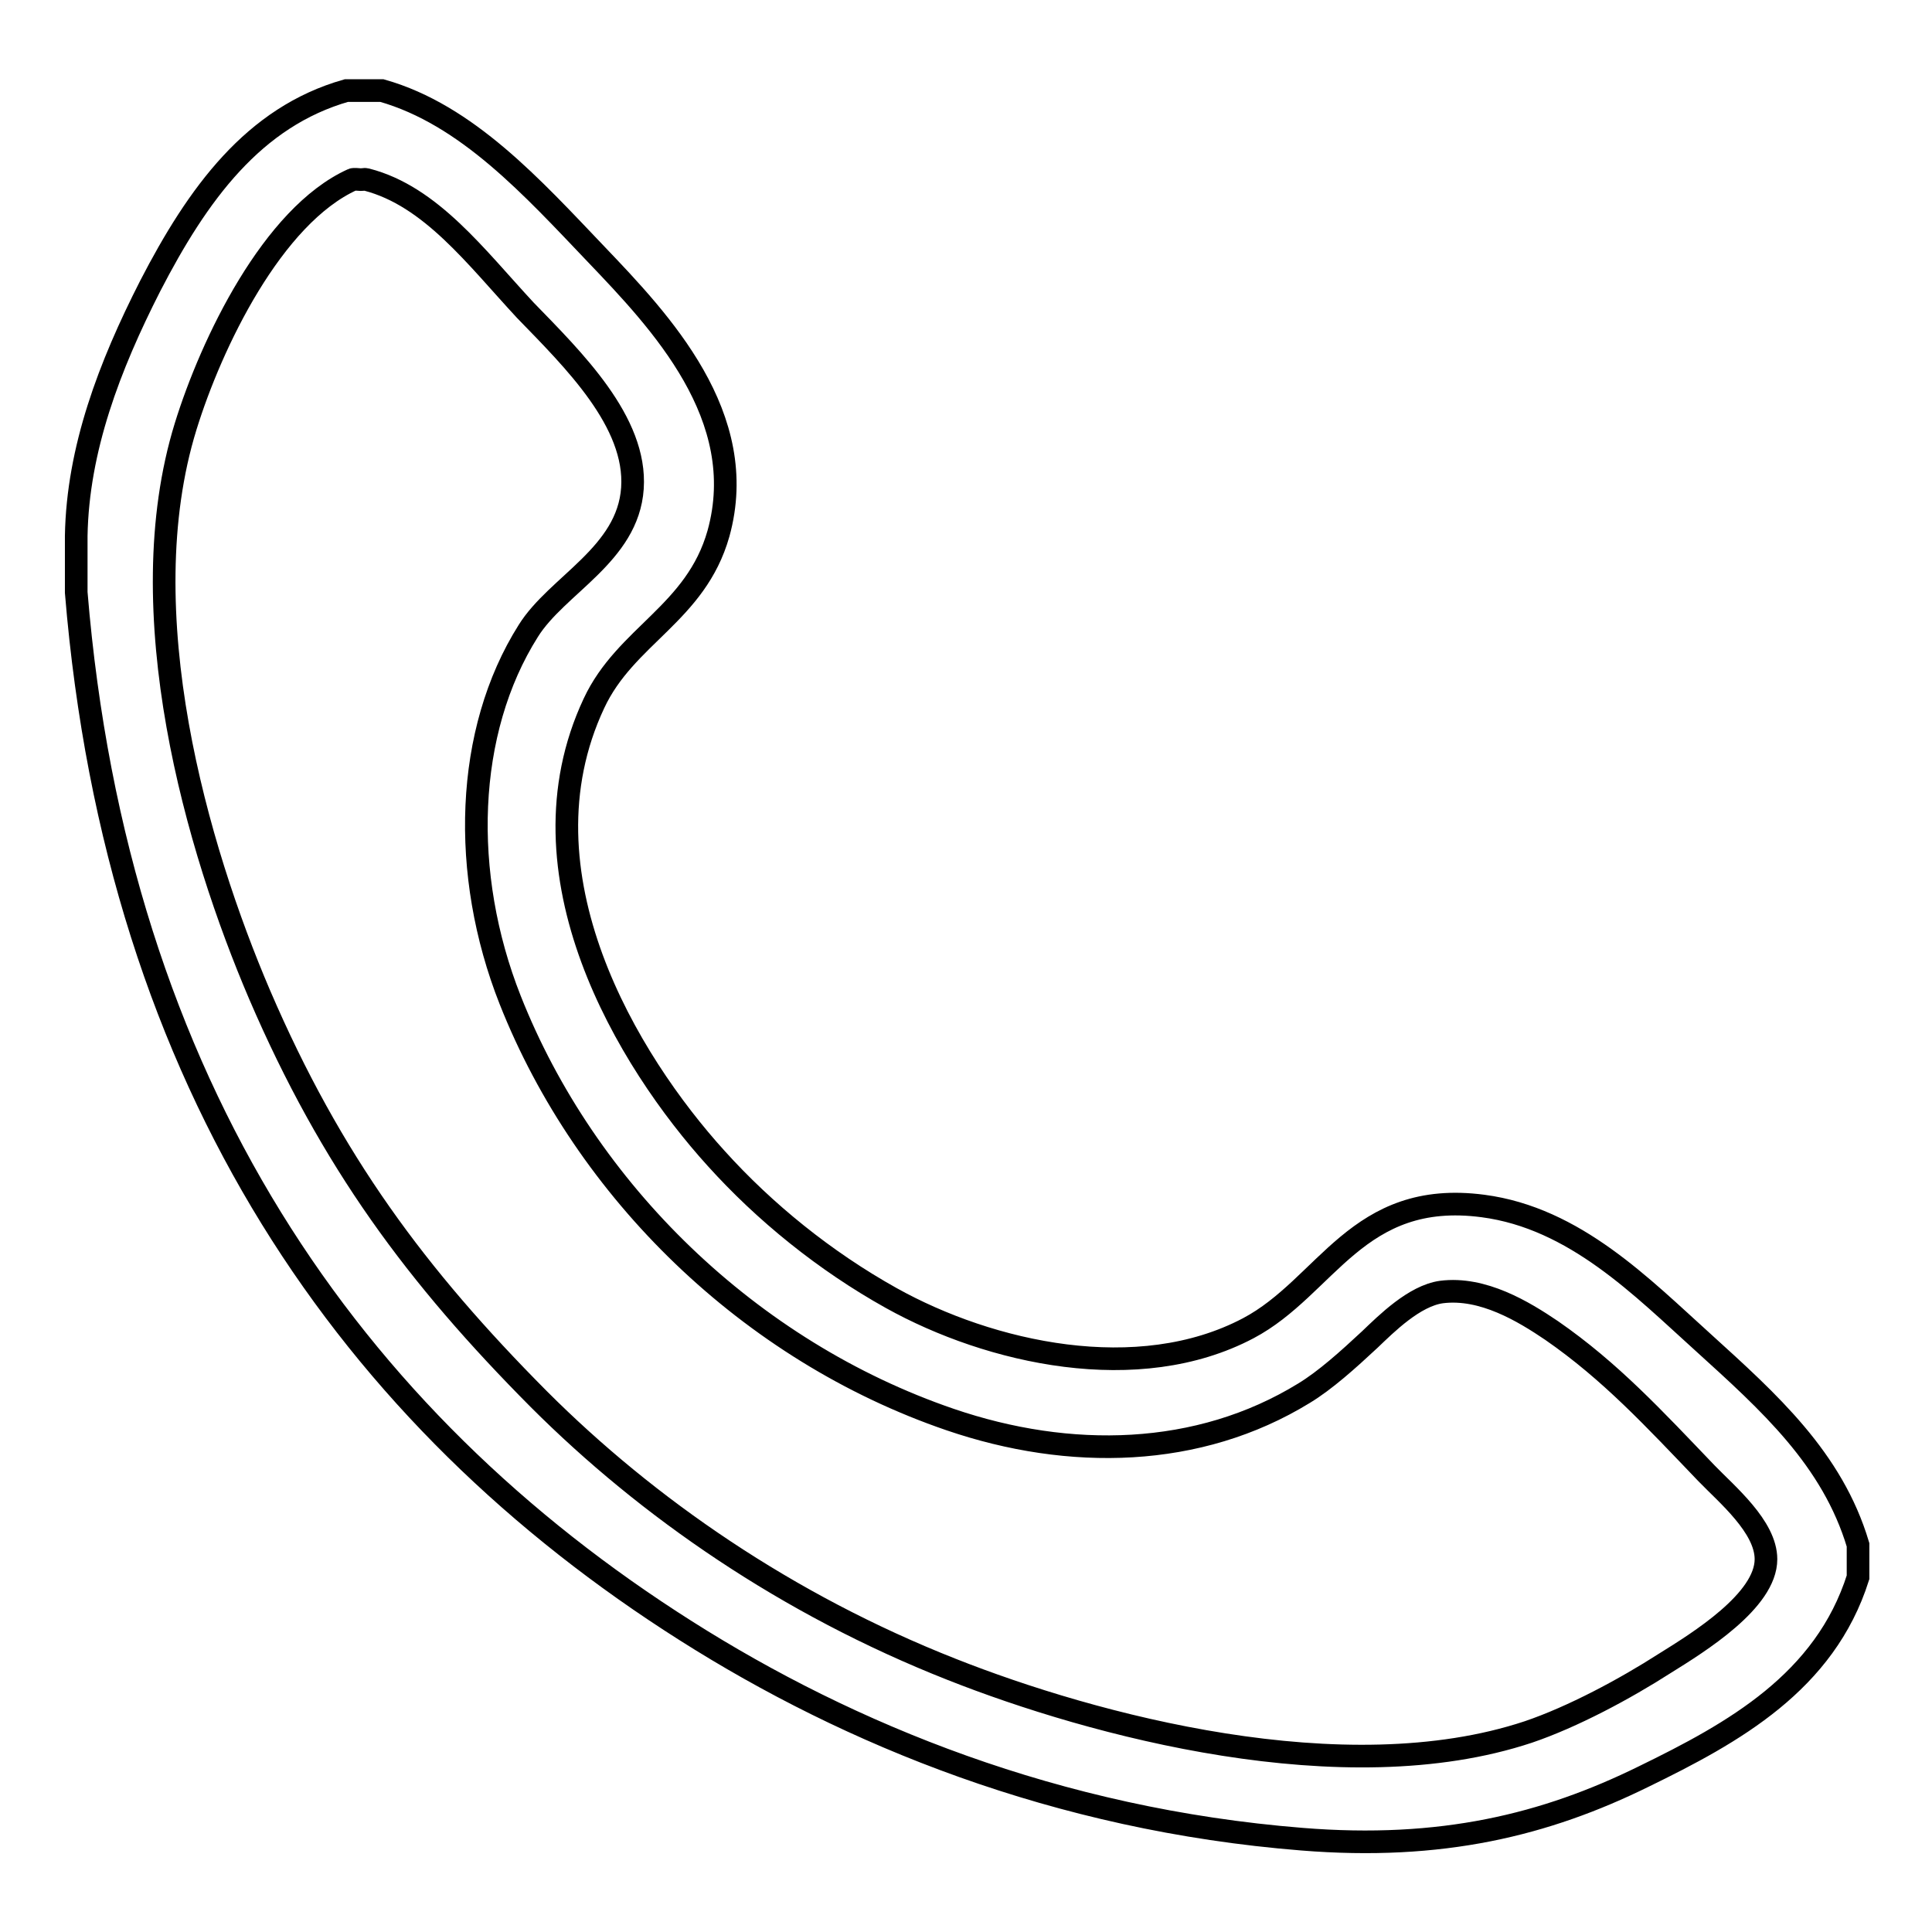
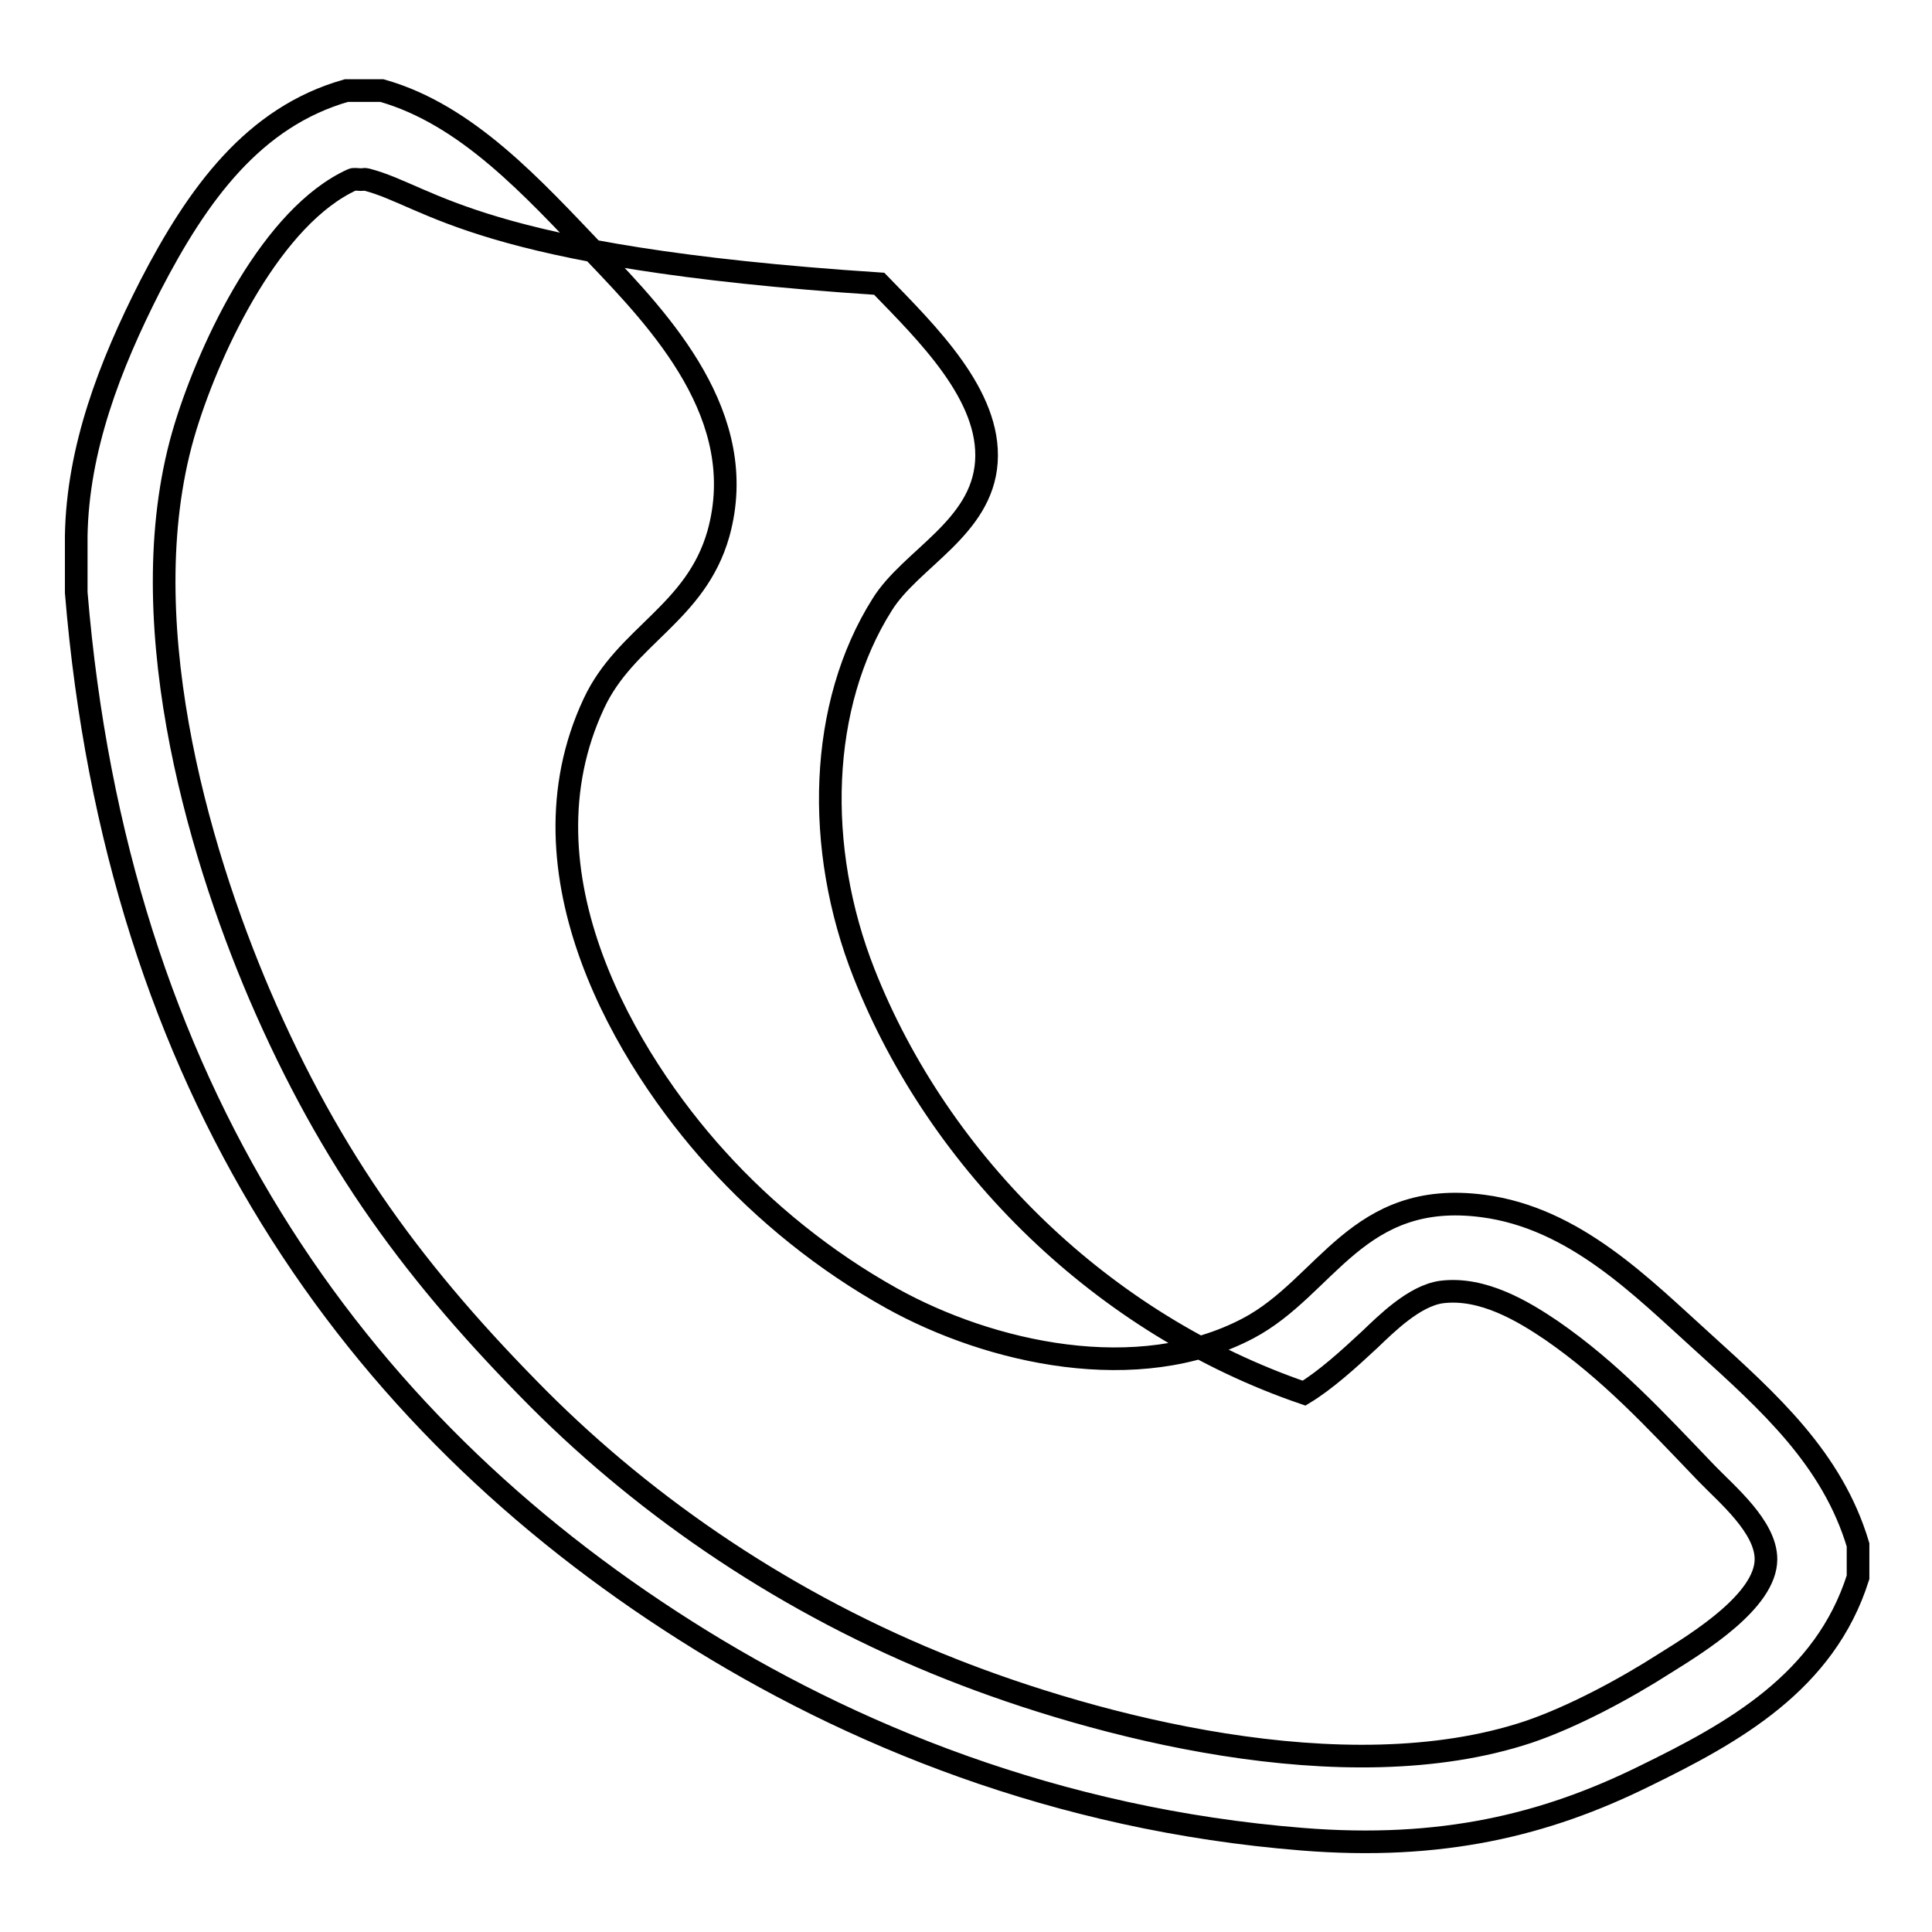
<svg xmlns="http://www.w3.org/2000/svg" version="1.1" x="0px" y="0px" viewBox="0 0 256 256" enable-background="new 0 0 256 256" xml:space="preserve">
  <g>
    <g>
-       <path stroke-width="3" fill-opacity="0" stroke="#000000" d="M45.9,12c1.6,0,3.2,0,4.7,0c11.3,3.2,20,12.9,28.4,21.7c8.5,8.9,20.5,21.5,16.2,37c-3,10.6-12.3,13.5-16.5,22.5c-10.6,22.6,4.5,47.4,16.2,60.3c6.4,7.1,14.4,13.6,23.2,18.5c13.1,7.3,32.7,11.7,47.3,4c10.4-5.5,14.4-18.4,31.1-16.2c12.2,1.6,21.1,10.8,29.2,18.1c8.7,7.9,17.1,15.4,20.5,26.8c0,1.4,0,2.9,0,4.3c-4.4,13.9-16.5,20.6-28.4,26.4c-13,6.4-26.8,9.8-45.3,8.3c-32.5-2.6-60-13.9-81.6-27.6c-44.2-28-75.4-72-80.8-137.6c0-2.5,0-5,0-7.5c0.2-11.5,4.4-22.5,9.8-33.1C26.2,25.7,33.6,15.5,45.9,12L45.9,12z M46.7,23.8C36.1,28.6,28,45.5,24.6,56.5c-7.6,24.6,1.5,55.9,9.8,75.3c9.5,22.1,20.8,37.3,37,53.6c14.4,14.4,32.9,27.2,54.7,35.8c18.7,7.4,52,16.4,76.4,8.3c5.9-2,12.8-5.7,18.1-9.1c4.5-2.8,13.4-8.3,13.4-13.8c0-4.3-5.2-8.6-7.9-11.4c-6.9-7.2-12.7-13.5-20.5-18.9c-3.7-2.5-9.1-5.8-14.6-5.1c-3.6,0.5-7.3,4.2-9.5,6.3c-2.9,2.7-5.9,5.4-8.7,7.1c-14,8.6-31.1,8.9-46.9,3.5c-26.6-9.1-48.3-30.3-58.3-55.6c-6.6-16.7-6-35.6,2.4-48.9c3.8-6.1,13.2-10.1,13.8-18.9c0.6-8.8-7.8-17-14.2-23.6C63.1,34.1,57.1,26,48.6,23.8c-0.5-0.1-0.2,0-0.8,0C47.5,23.8,46.9,23.7,46.7,23.8L46.7,23.8z" />
+       <path stroke-width="3" fill-opacity="0" stroke="#000000" d="M45.9,12c1.6,0,3.2,0,4.7,0c11.3,3.2,20,12.9,28.4,21.7c8.5,8.9,20.5,21.5,16.2,37c-3,10.6-12.3,13.5-16.5,22.5c-10.6,22.6,4.5,47.4,16.2,60.3c6.4,7.1,14.4,13.6,23.2,18.5c13.1,7.3,32.7,11.7,47.3,4c10.4-5.5,14.4-18.4,31.1-16.2c12.2,1.6,21.1,10.8,29.2,18.1c8.7,7.9,17.1,15.4,20.5,26.8c0,1.4,0,2.9,0,4.3c-4.4,13.9-16.5,20.6-28.4,26.4c-13,6.4-26.8,9.8-45.3,8.3c-32.5-2.6-60-13.9-81.6-27.6c-44.2-28-75.4-72-80.8-137.6c0-2.5,0-5,0-7.5c0.2-11.5,4.4-22.5,9.8-33.1C26.2,25.7,33.6,15.5,45.9,12L45.9,12z M46.7,23.8C36.1,28.6,28,45.5,24.6,56.5c-7.6,24.6,1.5,55.9,9.8,75.3c9.5,22.1,20.8,37.3,37,53.6c14.4,14.4,32.9,27.2,54.7,35.8c18.7,7.4,52,16.4,76.4,8.3c5.9-2,12.8-5.7,18.1-9.1c4.5-2.8,13.4-8.3,13.4-13.8c0-4.3-5.2-8.6-7.9-11.4c-6.9-7.2-12.7-13.5-20.5-18.9c-3.7-2.5-9.1-5.8-14.6-5.1c-3.6,0.5-7.3,4.2-9.5,6.3c-2.9,2.7-5.9,5.4-8.7,7.1c-26.6-9.1-48.3-30.3-58.3-55.6c-6.6-16.7-6-35.6,2.4-48.9c3.8-6.1,13.2-10.1,13.8-18.9c0.6-8.8-7.8-17-14.2-23.6C63.1,34.1,57.1,26,48.6,23.8c-0.5-0.1-0.2,0-0.8,0C47.5,23.8,46.9,23.7,46.7,23.8L46.7,23.8z" />
    </g>
  </g>
</svg>